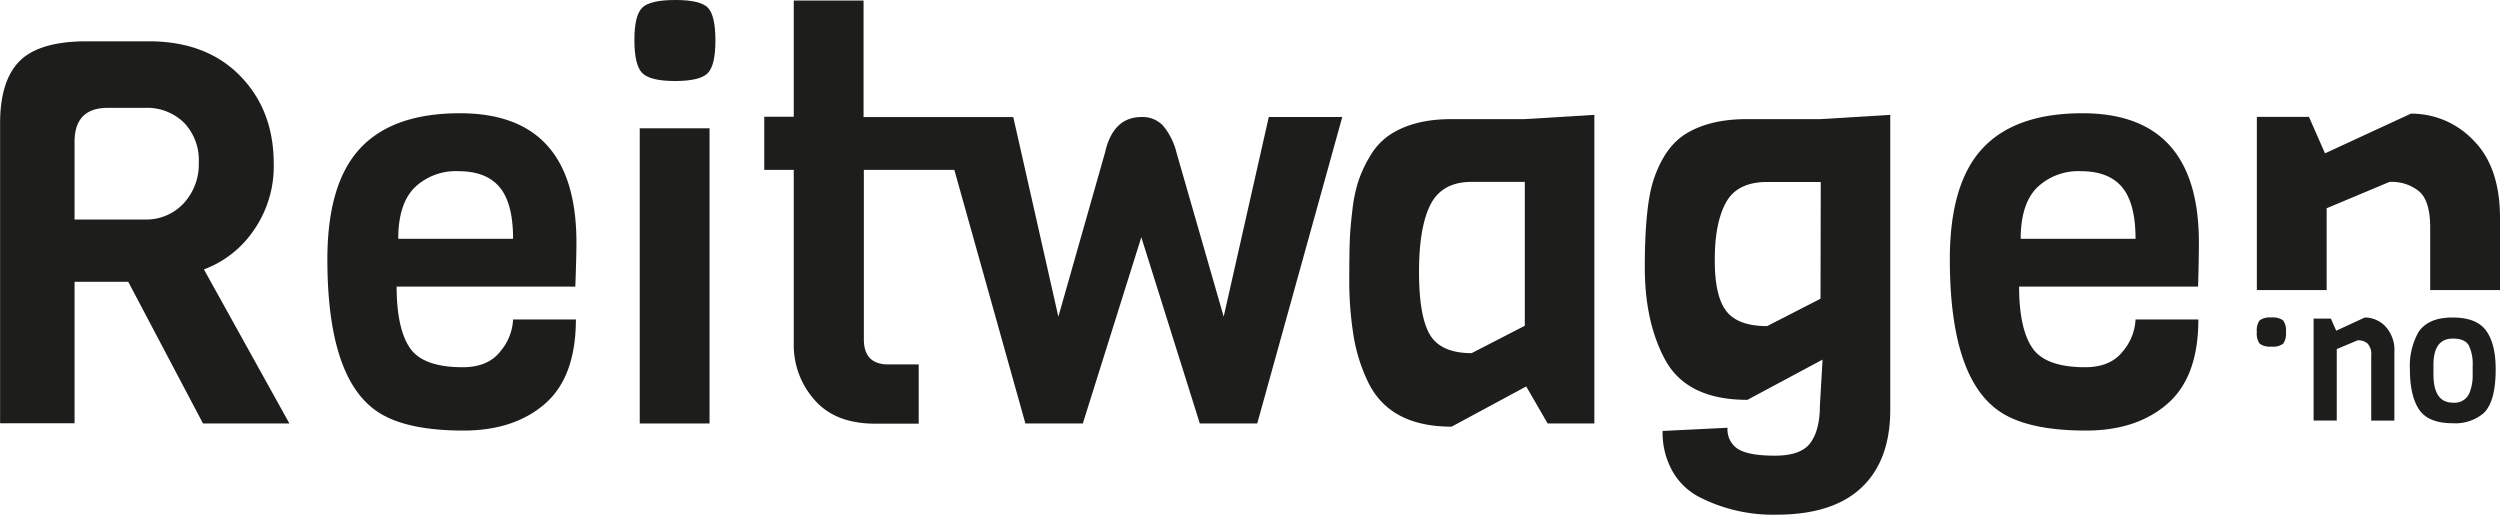
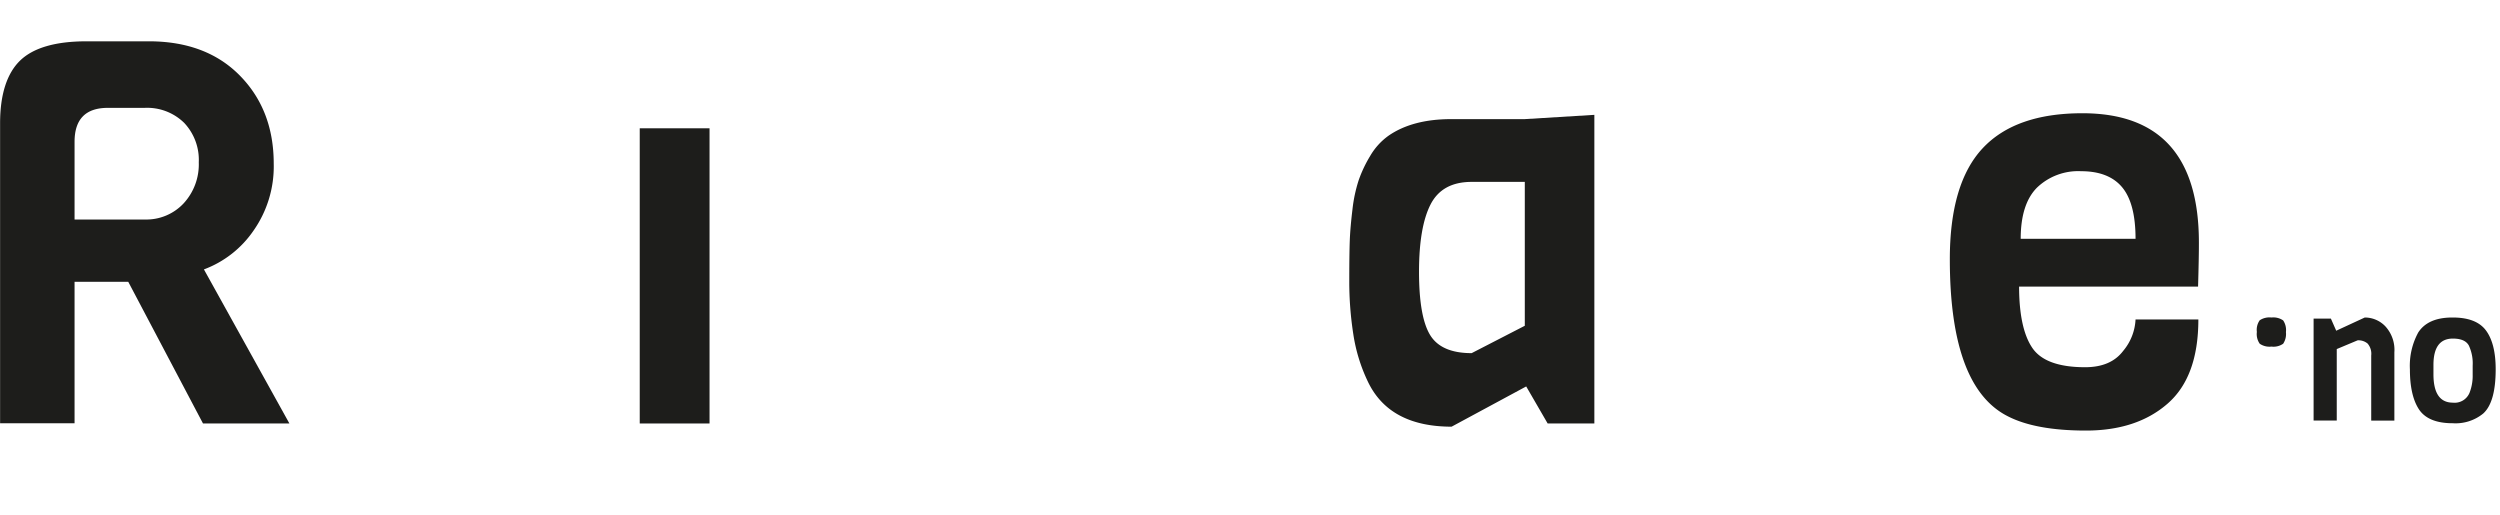
<svg xmlns="http://www.w3.org/2000/svg" id="Layer_1" data-name="Layer 1" viewBox="0 0 515.02 106.04">
  <defs>
    <style>.cls-1{fill:#1d1d1b;}</style>
  </defs>
  <path class="cls-1" d="M72.42,65.08a23,23,0,0,0,4.15-13.77q0-11-6.91-18.08T51,26.1H38c-6.41,0-11,1.35-13.71,4s-4.09,7-4.09,12.88v61.81H35.54V75.64H46.6L62,104.83h17.8L62.19,73.09A21.45,21.45,0,0,0,72.42,65.08ZM58.05,59.44a10.5,10.5,0,0,1-8,3.37H35.54v-16q0-7,6.86-7H50a10.87,10.87,0,0,1,8.13,3.1,11.11,11.11,0,0,1,3,8.12A11.85,11.85,0,0,1,58.05,59.44Z" transform="translate(-20.18 -17.59)" />
-   <path class="cls-1" d="M138.93,67.56q0-26.64-24-26.64-13.82,0-20.56,7.24T87.62,71q0,26.21,11.83,32.29,5.74,3,16.2,3t16.81-5.53q6.34-5.52,6.36-17.36H125.88a10.87,10.87,0,0,1-2.54,6.47q-2.55,3.38-7.85,3.37-8.19,0-10.89-4t-2.71-12.61H138.7Q138.93,70.44,138.93,67.56Zm-36.71-.77q0-7.19,3.37-10.56a12.25,12.25,0,0,1,9.07-3.37q5.69,0,8.46,3.31c1.84,2.22,2.76,5.75,2.76,10.62Z" transform="translate(-20.18 -17.59)" />
  <rect class="cls-1" x="131.79" y="26.43" width="14.38" height="60.81" />
-   <path class="cls-1" d="M159.27,17.59q-5.19,0-6.8,1.6t-1.6,6.69q0,5.09,1.6,6.74t6.74,1.66q5.14,0,6.75-1.6t1.6-6.75q0-5.13-1.54-6.74T159.27,17.59Z" transform="translate(-20.18 -17.59)" />
-   <path class="cls-1" d="M272.27,82.82,262.54,49a13.73,13.73,0,0,0-2.77-5.53,5.76,5.76,0,0,0-4.42-1.77q-5.86,0-7.52,7.3l-9.62,33.83-9.29-41.13h-8.48v0H198.08v-24H183.7V41.64h-6.08V52.58h6.08V88.35A17,17,0,0,0,188,100q4.26,4.86,12.44,4.87h9V92.66h-6.3q-5,0-5-5.19V52.58h18.64l14.64,52.25h11.83l12.05-38.37,12.05,38.37h11.83L296.7,41.69H281.56Z" transform="translate(-20.18 -17.59)" />
  <path class="cls-1" d="M319.15,42.13q-8,0-12.94,3.43a13.39,13.39,0,0,0-3.76,4.15,26.64,26.64,0,0,0-2.37,5,30.32,30.32,0,0,0-1.28,6c-.29,2.4-.48,4.5-.55,6.31s-.11,4.6-.11,8.4a70.57,70.57,0,0,0,.83,11,34.43,34.43,0,0,0,3,9.78q4.42,9.28,17.25,9.29l15.37-8.29,4.42,7.63h9.62V41.25l-14.37.88ZM334.3,84.7l-10.95,5.64q-6.3,0-8.57-3.76t-2.27-13q0-9.23,2.38-13.88c1.59-3.09,4.4-4.64,8.46-4.64H334.3Z" transform="translate(-20.18 -17.59)" />
-   <path class="cls-1" d="M380.07,42.13q-8.07,0-13.05,3.32-3.87,2.65-6,8.62-2,5.43-2,18.58,0,11.05,4,18.69,4.43,8.63,17.14,8.62l15.48-8.29-.55,9.51c0,3.31-.65,5.86-1.94,7.63s-3.72,2.65-7.29,2.65-6.1-.44-7.58-1.33a4.75,4.75,0,0,1-2.21-4.42l-13.38.66a16.18,16.18,0,0,0,2.1,8.41,13.44,13.44,0,0,0,5.64,5.3,33.32,33.32,0,0,0,15.7,3.54q11.61,0,17.53-5.58T409.59,102V41.25l-14.37.88Zm15.15,37-11,5.64q-6.07,0-8.45-3.15T373.44,71q0-7.51,2.32-11.72t8.51-4.2h11Z" transform="translate(-20.18 -17.59)" />
  <path class="cls-1" d="M473.17,67.56q0-26.64-24-26.64-13.83,0-20.57,7.24T421.86,71q0,26.21,11.84,32.29,5.74,3,16.2,3t16.8-5.53q6.36-5.52,6.36-17.36H460.12a10.87,10.87,0,0,1-2.54,6.47c-1.7,2.25-4.31,3.37-7.85,3.37q-8.19,0-10.89-4t-2.71-12.61H473Q473.18,70.44,473.17,67.56Zm-36.71-.77q0-7.19,3.37-10.56a12.25,12.25,0,0,1,9.07-3.37c3.79,0,6.62,1.1,8.46,3.31s2.76,5.75,2.76,10.62Z" transform="translate(-20.18 -17.59)" />
-   <path class="cls-1" d="M529.73,46.5A17.63,17.63,0,0,0,516.85,41l-17.7,8.18-3.31-7.52H485.11V77.34h14.38V60.49l12.93-5.42a8.91,8.91,0,0,1,6.19,2c1.48,1.33,2.21,3.8,2.21,7.41V77.34H535.2V62.48Q535.2,52,529.73,46.5Z" transform="translate(-20.18 -17.59)" />
  <path class="cls-1" d="M488.12,83a3.62,3.62,0,0,0-2.42.57,3.41,3.41,0,0,0-.59,2.4,3.51,3.51,0,0,0,.59,2.43,3.55,3.55,0,0,0,2.42.59,3.48,3.48,0,0,0,2.41-.59A3.63,3.63,0,0,0,491.1,86a3.54,3.54,0,0,0-.57-2.4A3.55,3.55,0,0,0,488.12,83Z" transform="translate(-20.18 -17.59)" />
  <path class="cls-1" d="M507.34,83l-5.88,2.72-1.1-2.5H496.8v21h4.77V89.5l4.3-1.8a2.92,2.92,0,0,1,2.06.67,3.24,3.24,0,0,1,.74,2.46v13.41h4.77V90.17a7.16,7.16,0,0,0-1.82-5.31A5.83,5.83,0,0,0,507.34,83Z" transform="translate(-20.18 -17.59)" />
  <path class="cls-1" d="M525.36,83q-5,0-7,3.08a14.32,14.32,0,0,0-1.72,7.61q0,5.17,1.72,8,1.85,3.09,7.09,3.09a9,9,0,0,0,6.29-2q2.57-2.31,2.57-9.11,0-5.3-2-8T525.36,83Zm4.21,11.79a9.53,9.53,0,0,1-.66,3.75,3.31,3.31,0,0,1-3.42,2q-4,0-4-5.85V92.77q0-5.43,4-5.43c1.67,0,2.76.47,3.29,1.43a8.71,8.71,0,0,1,.79,4.15Z" transform="translate(-20.18 -17.59)" />
</svg>